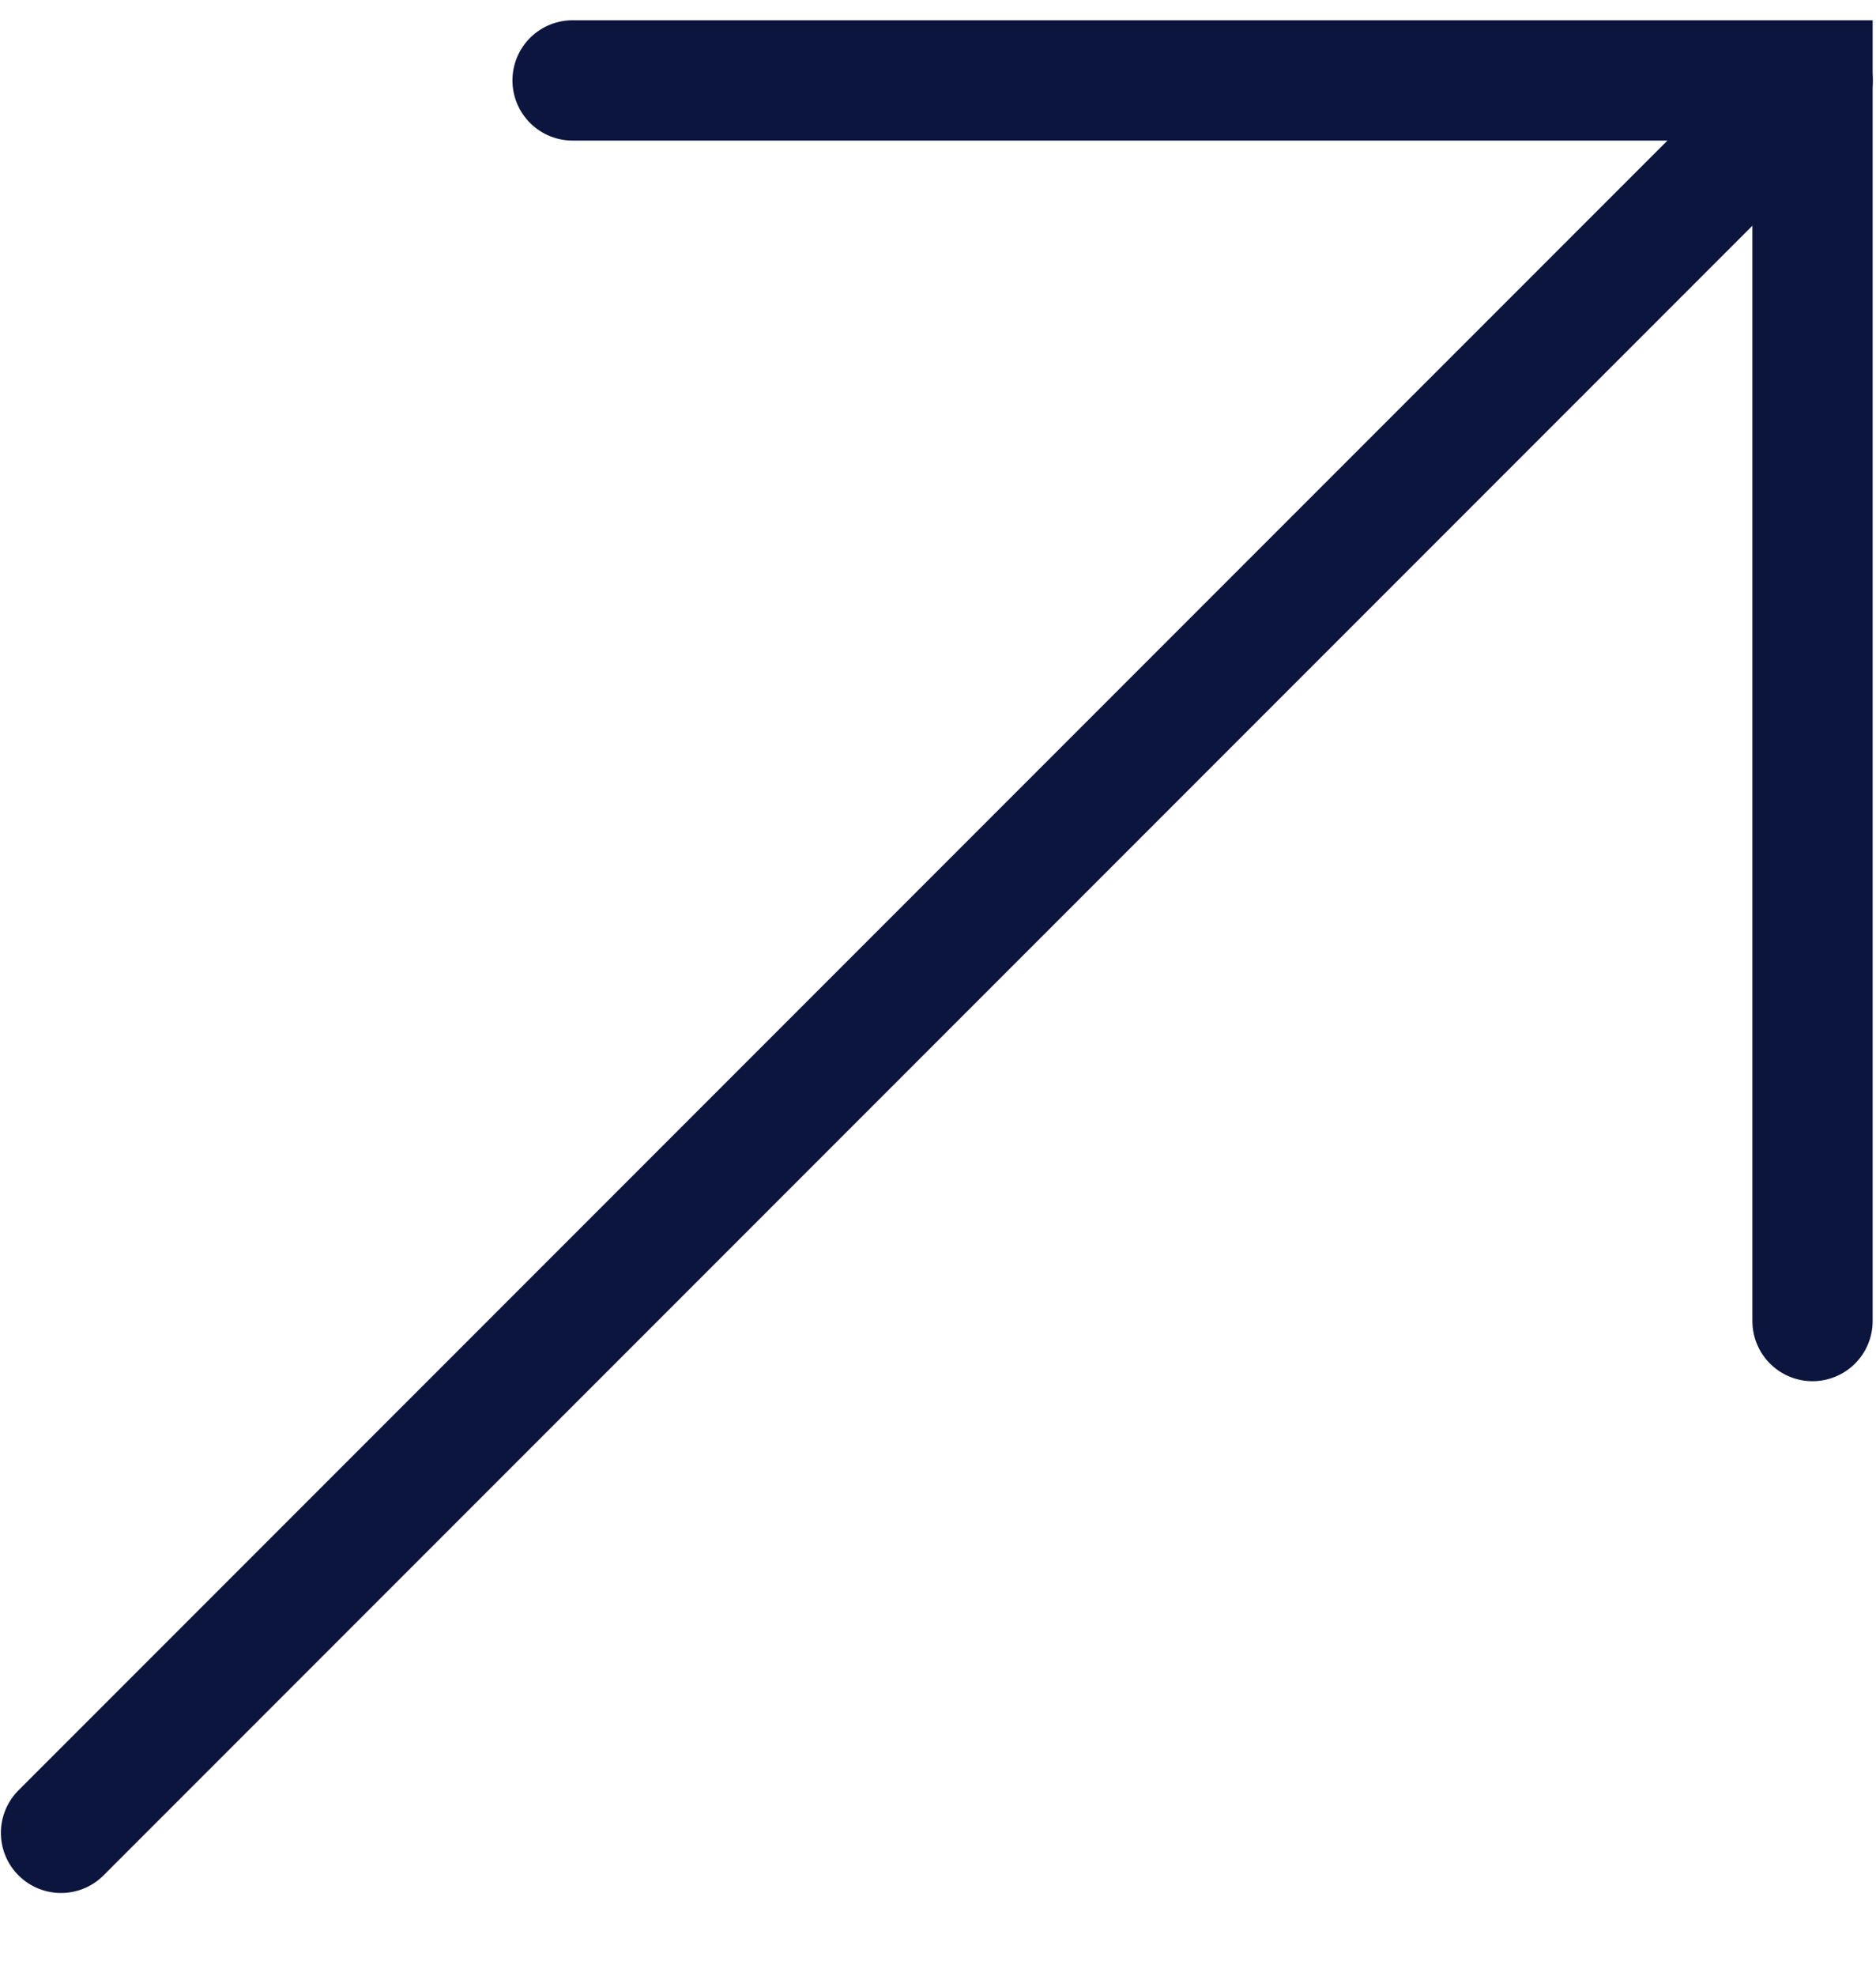
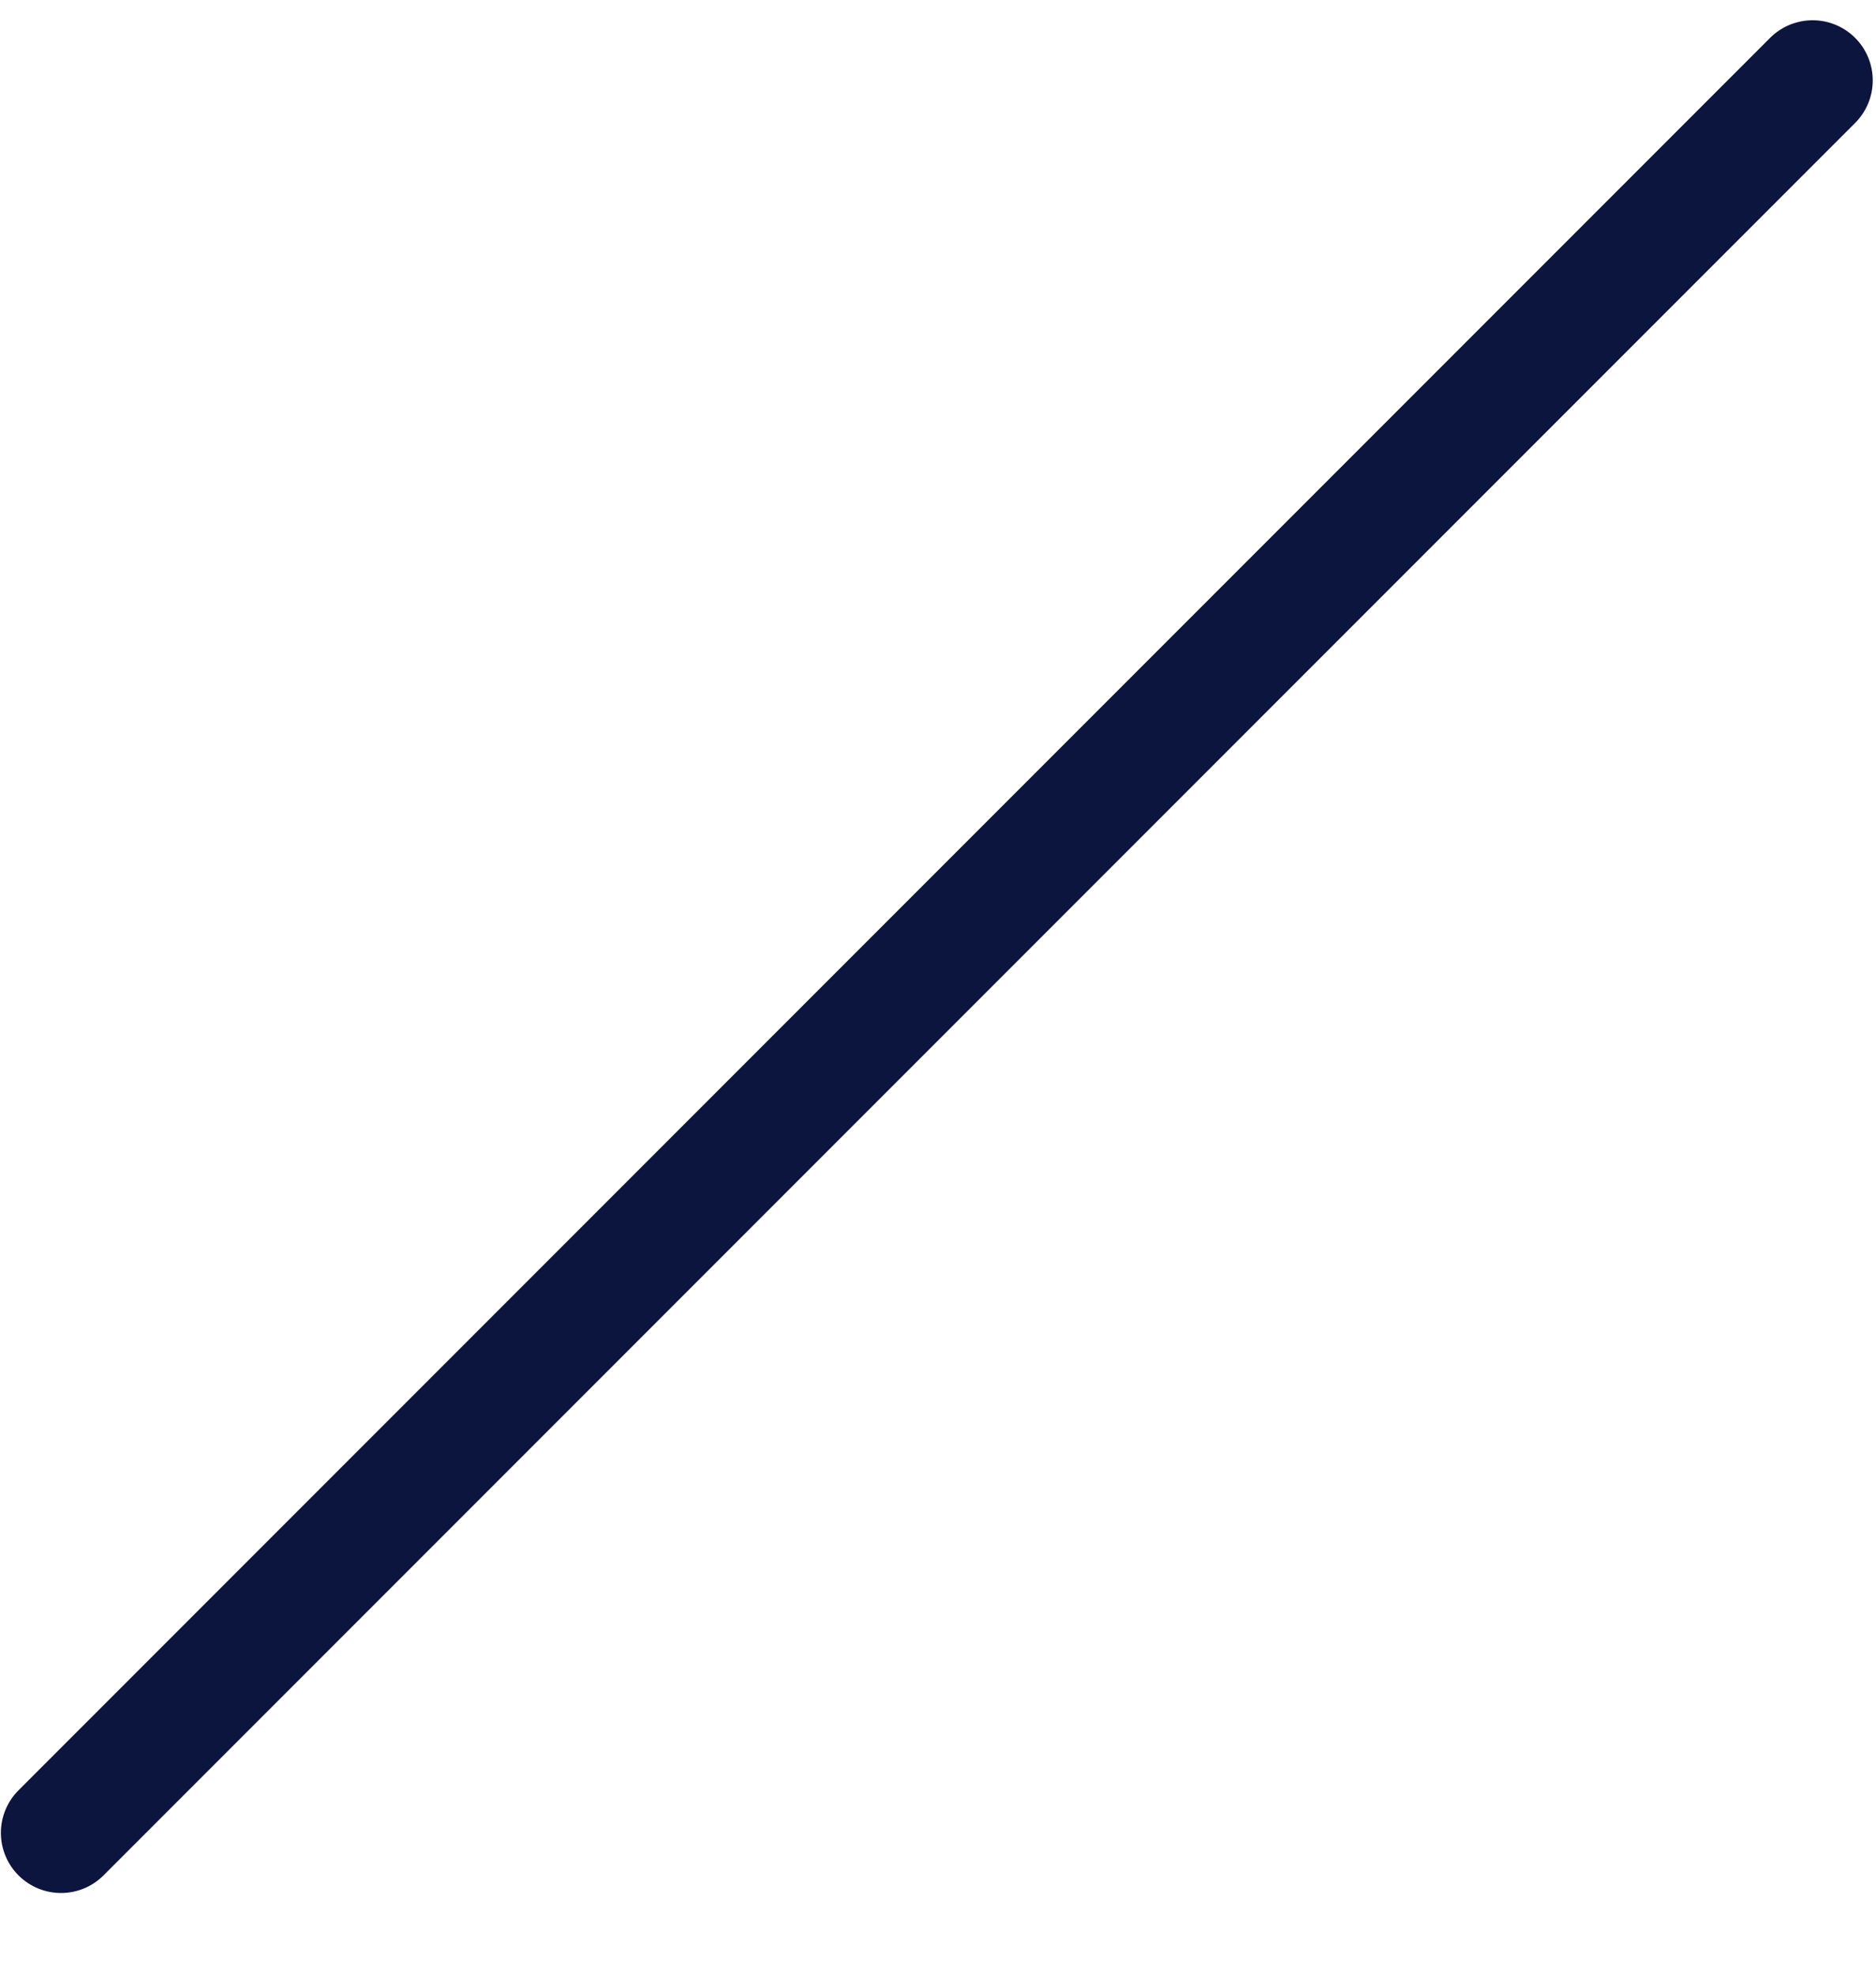
<svg xmlns="http://www.w3.org/2000/svg" width="19" height="20" viewBox="0 0 19 20" fill="none">
  <path d="M0.618 18.554L18.358 0.814" stroke="#0C153E" stroke-width="1.218" stroke-linecap="round" />
-   <path d="M18.357 13.373L18.357 0.814L5.799 0.814" stroke="#0C153E" stroke-width="1.218" stroke-linecap="round" />
</svg>